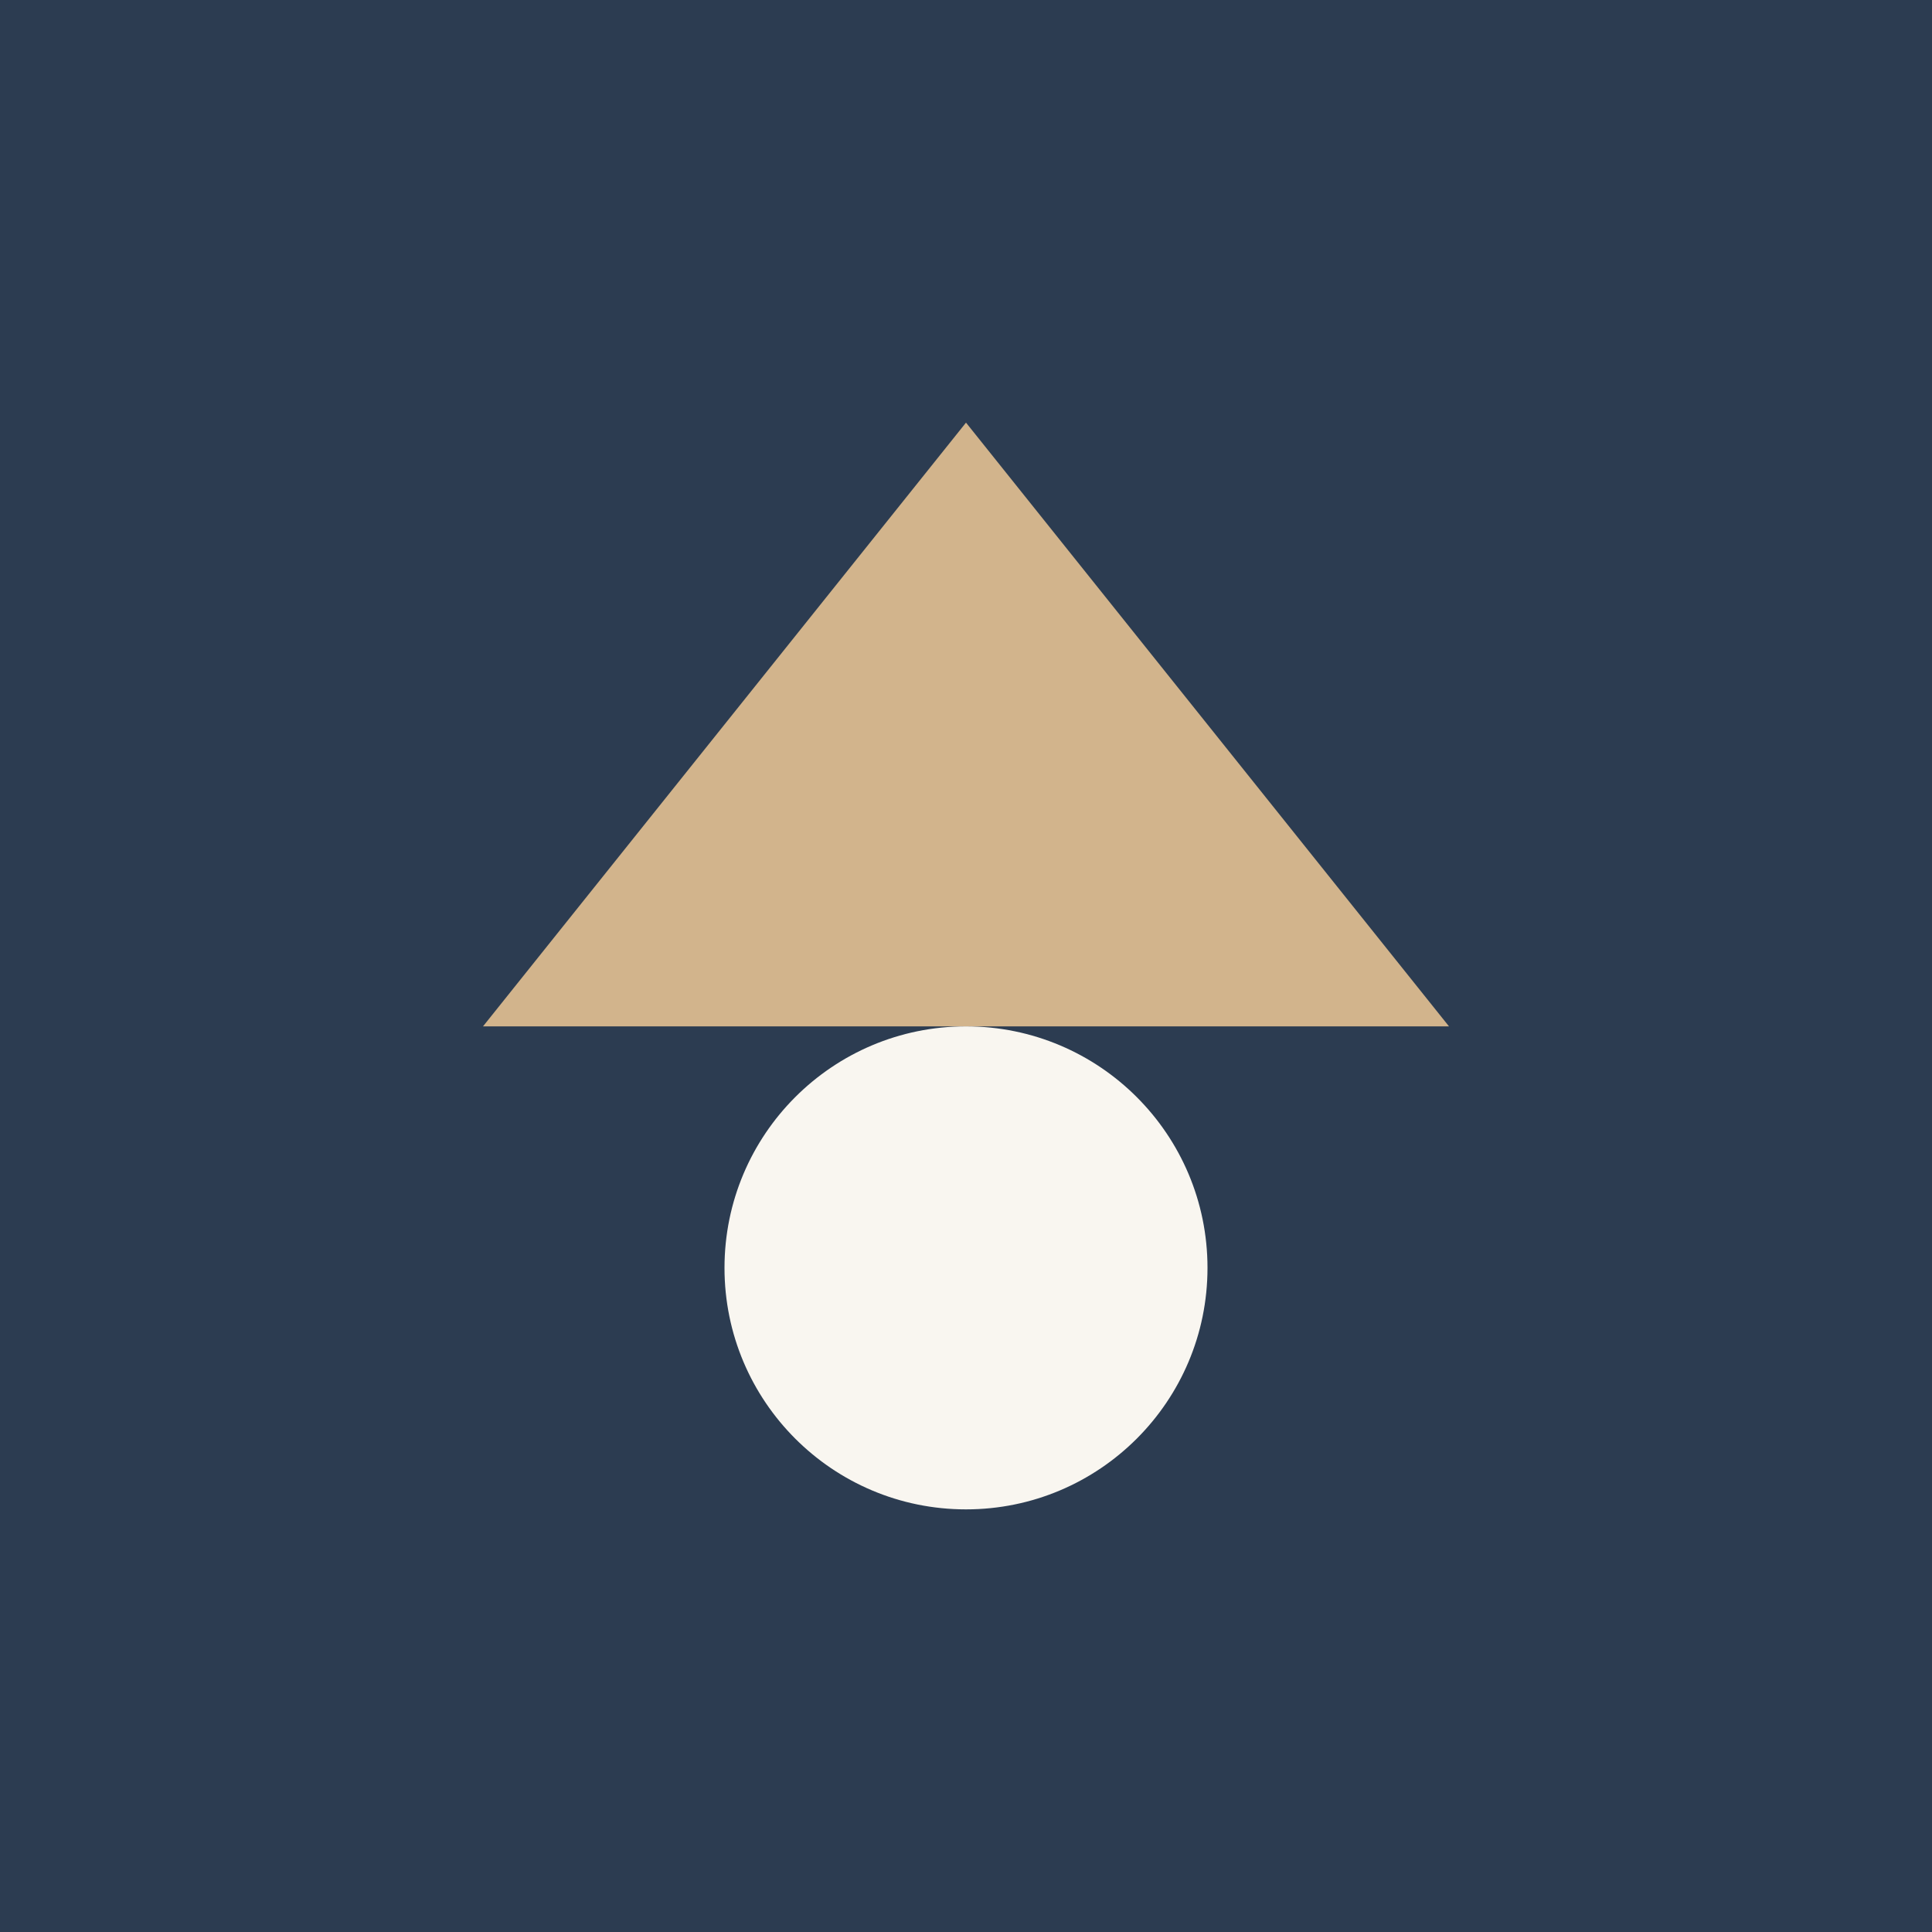
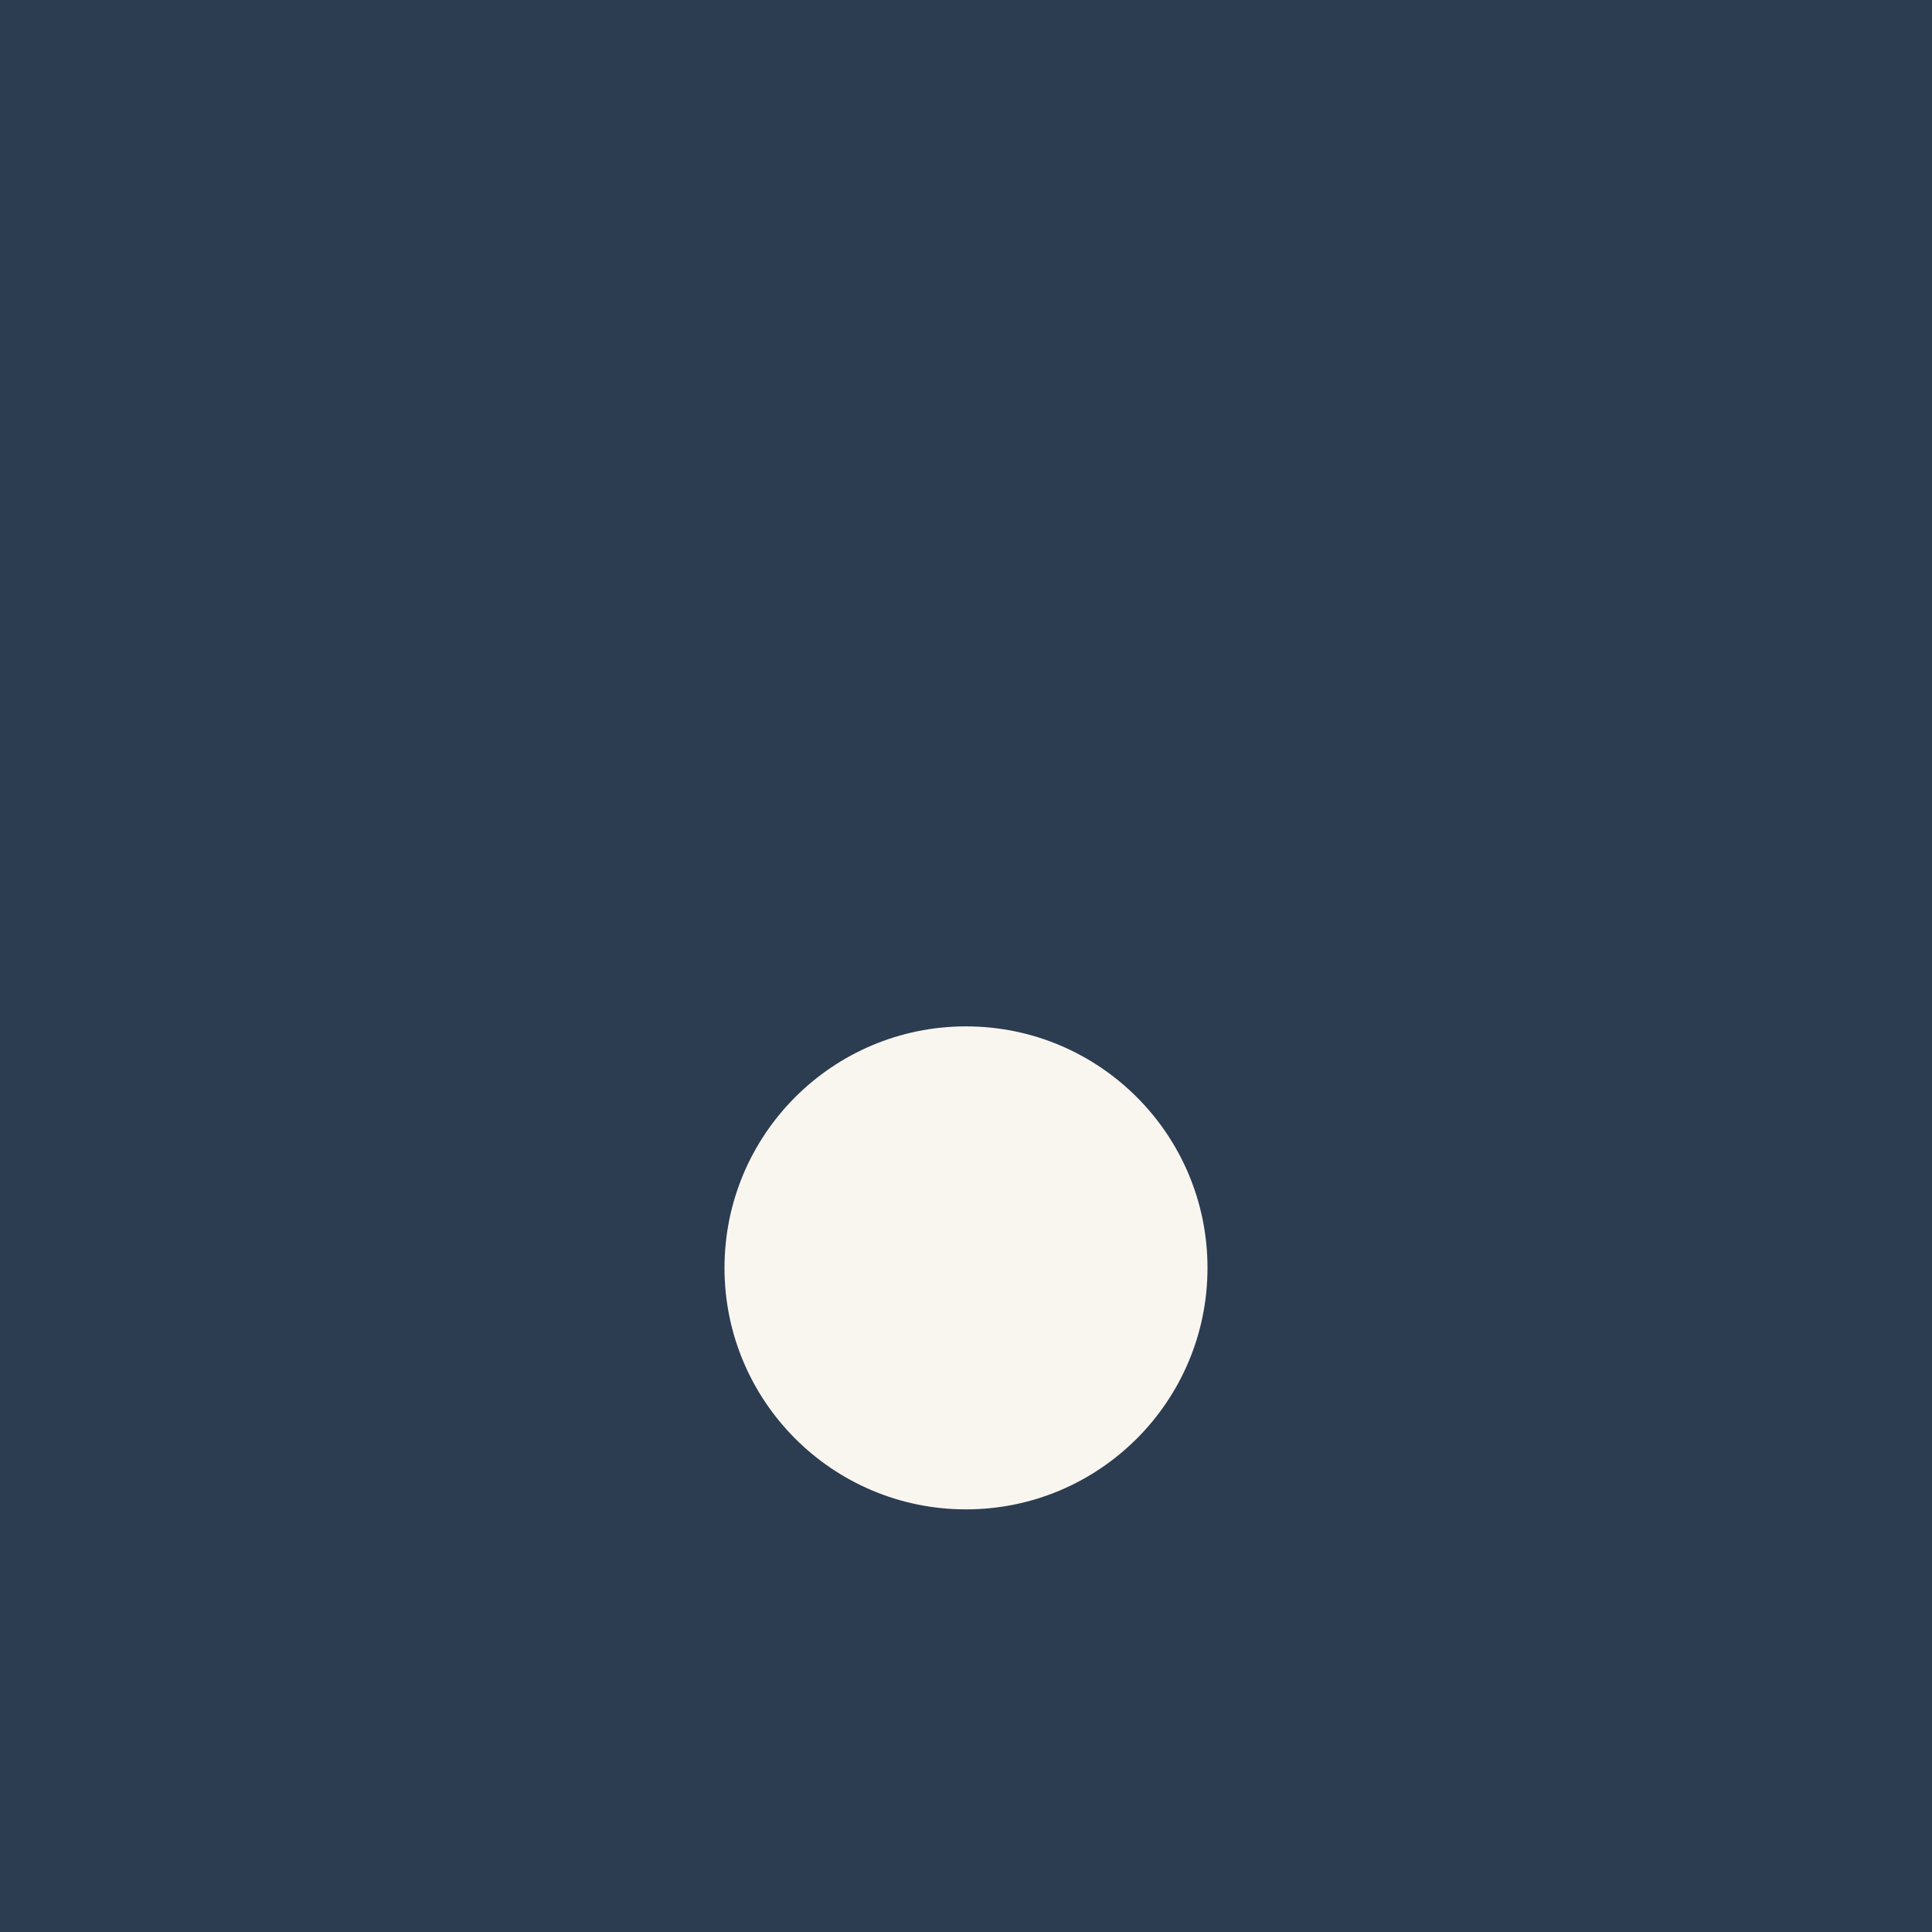
<svg xmlns="http://www.w3.org/2000/svg" width="32" height="32" viewBox="0 0 32 32">
  <rect width="32" height="32" fill="#2C3C51" />
-   <path d="M16 7L24 17H8L16 7Z" fill="#D2B48C" />
  <circle cx="16" cy="21" r="4" fill="#F9F6F0" />
</svg>